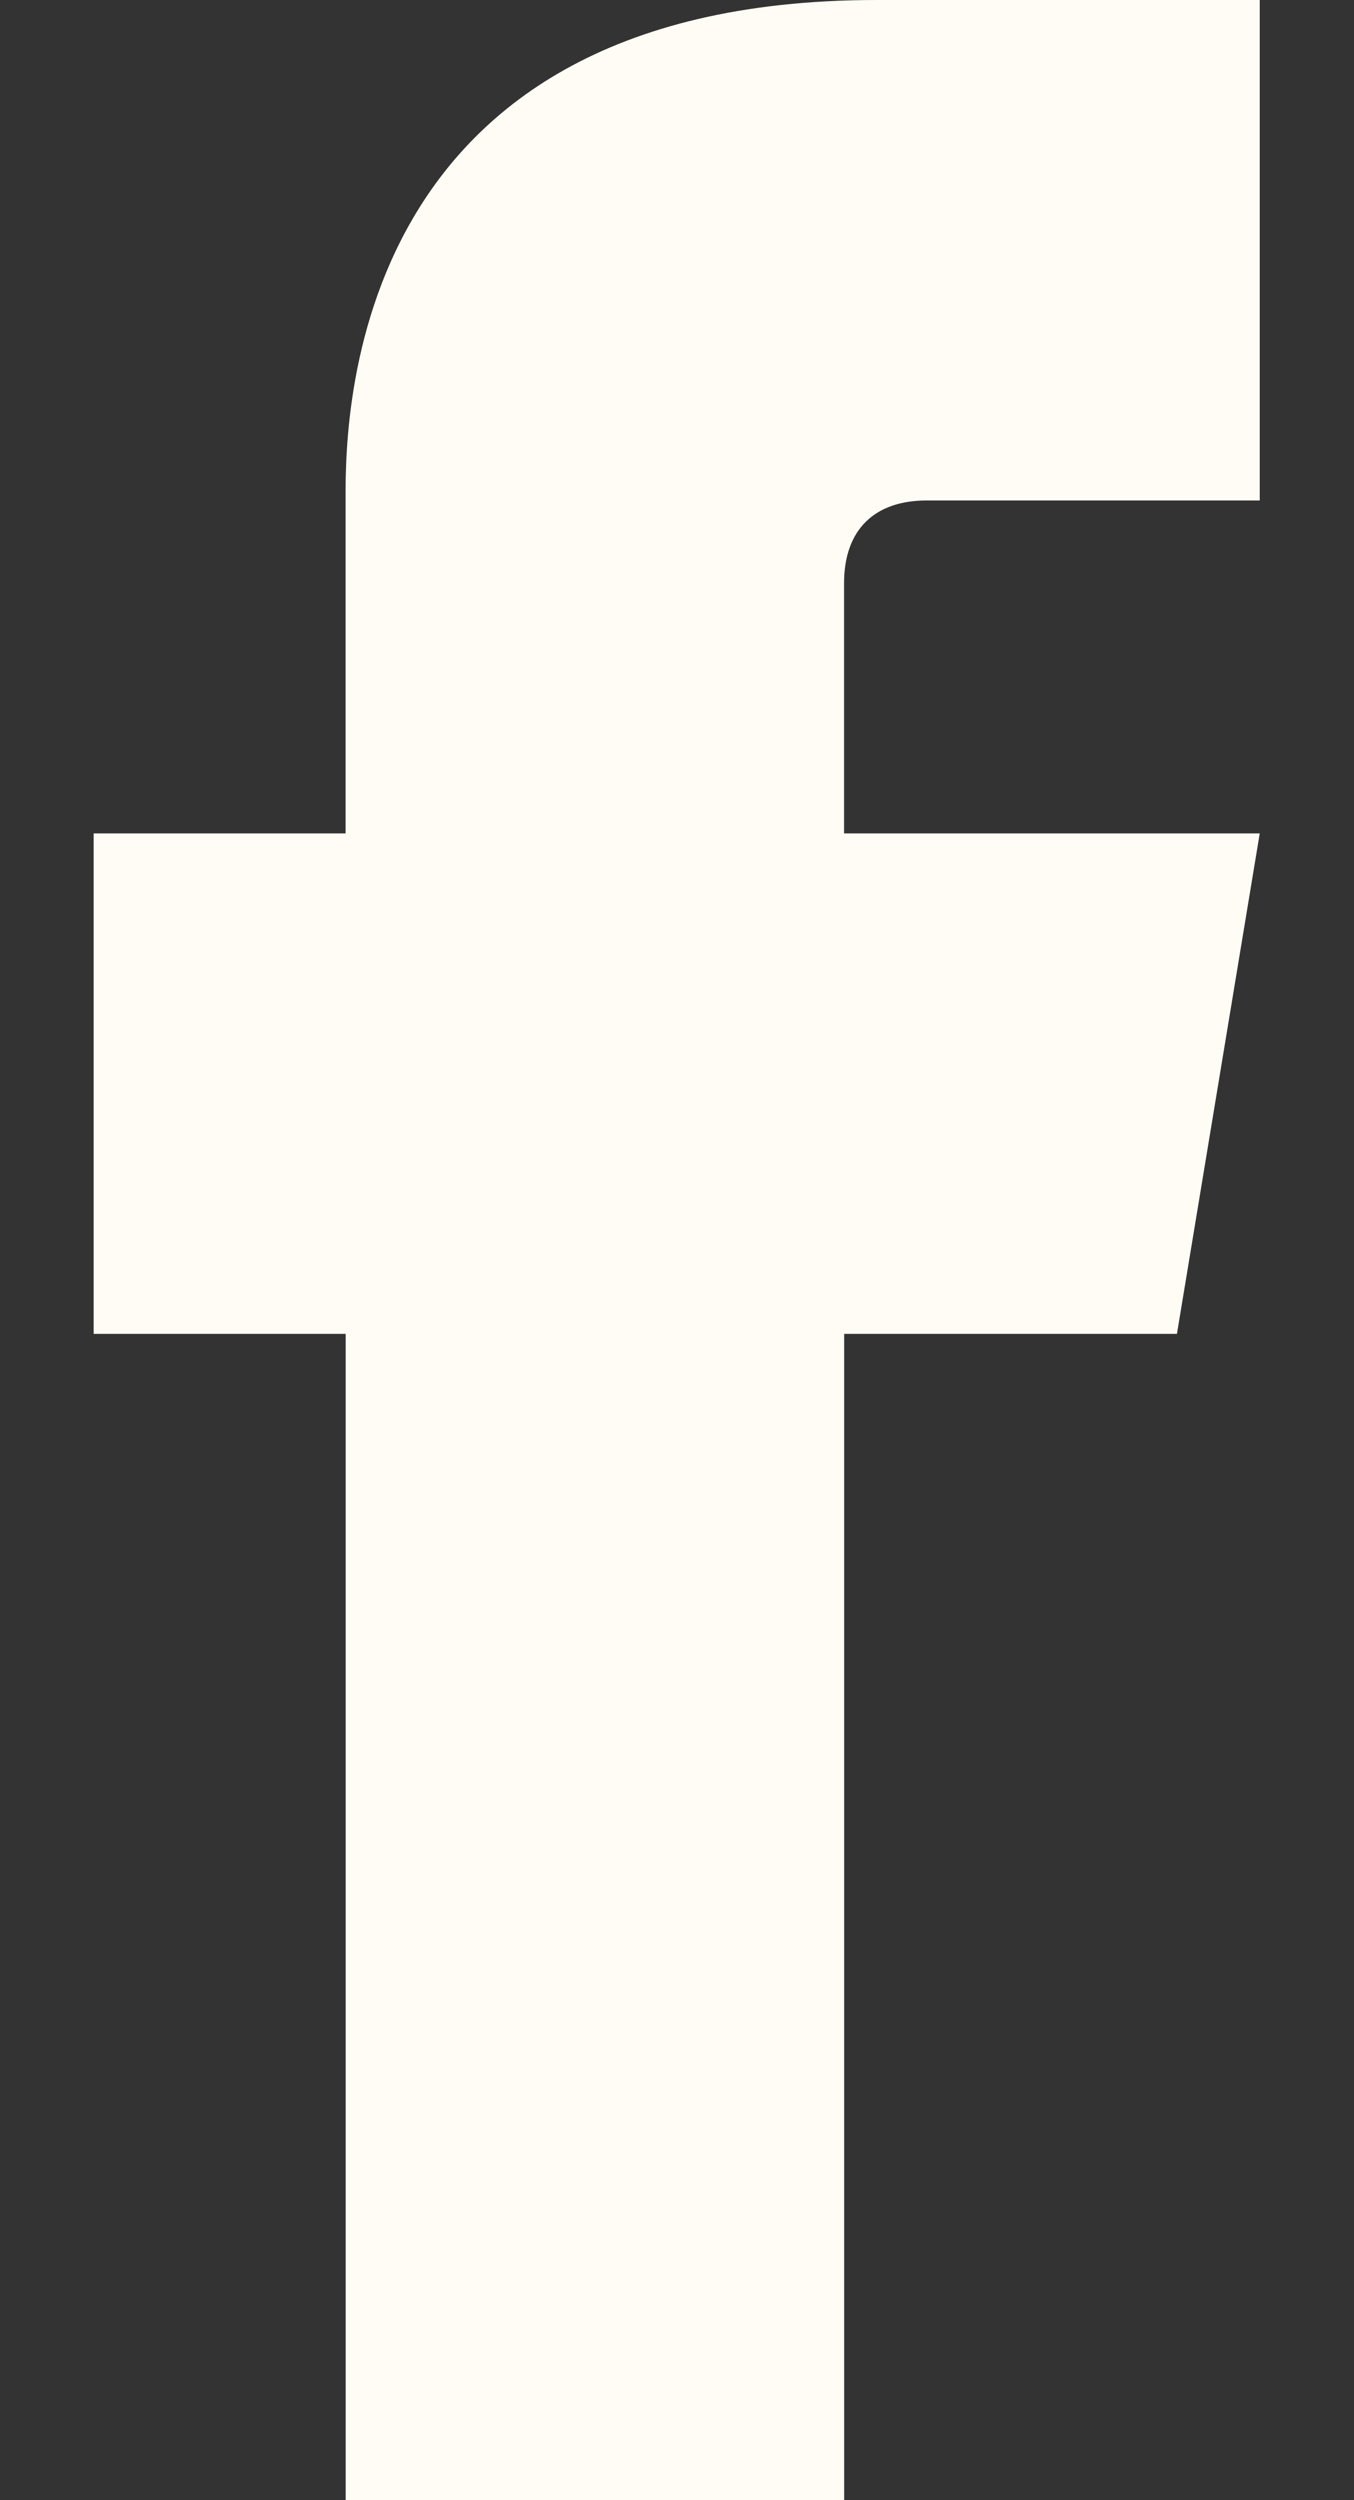
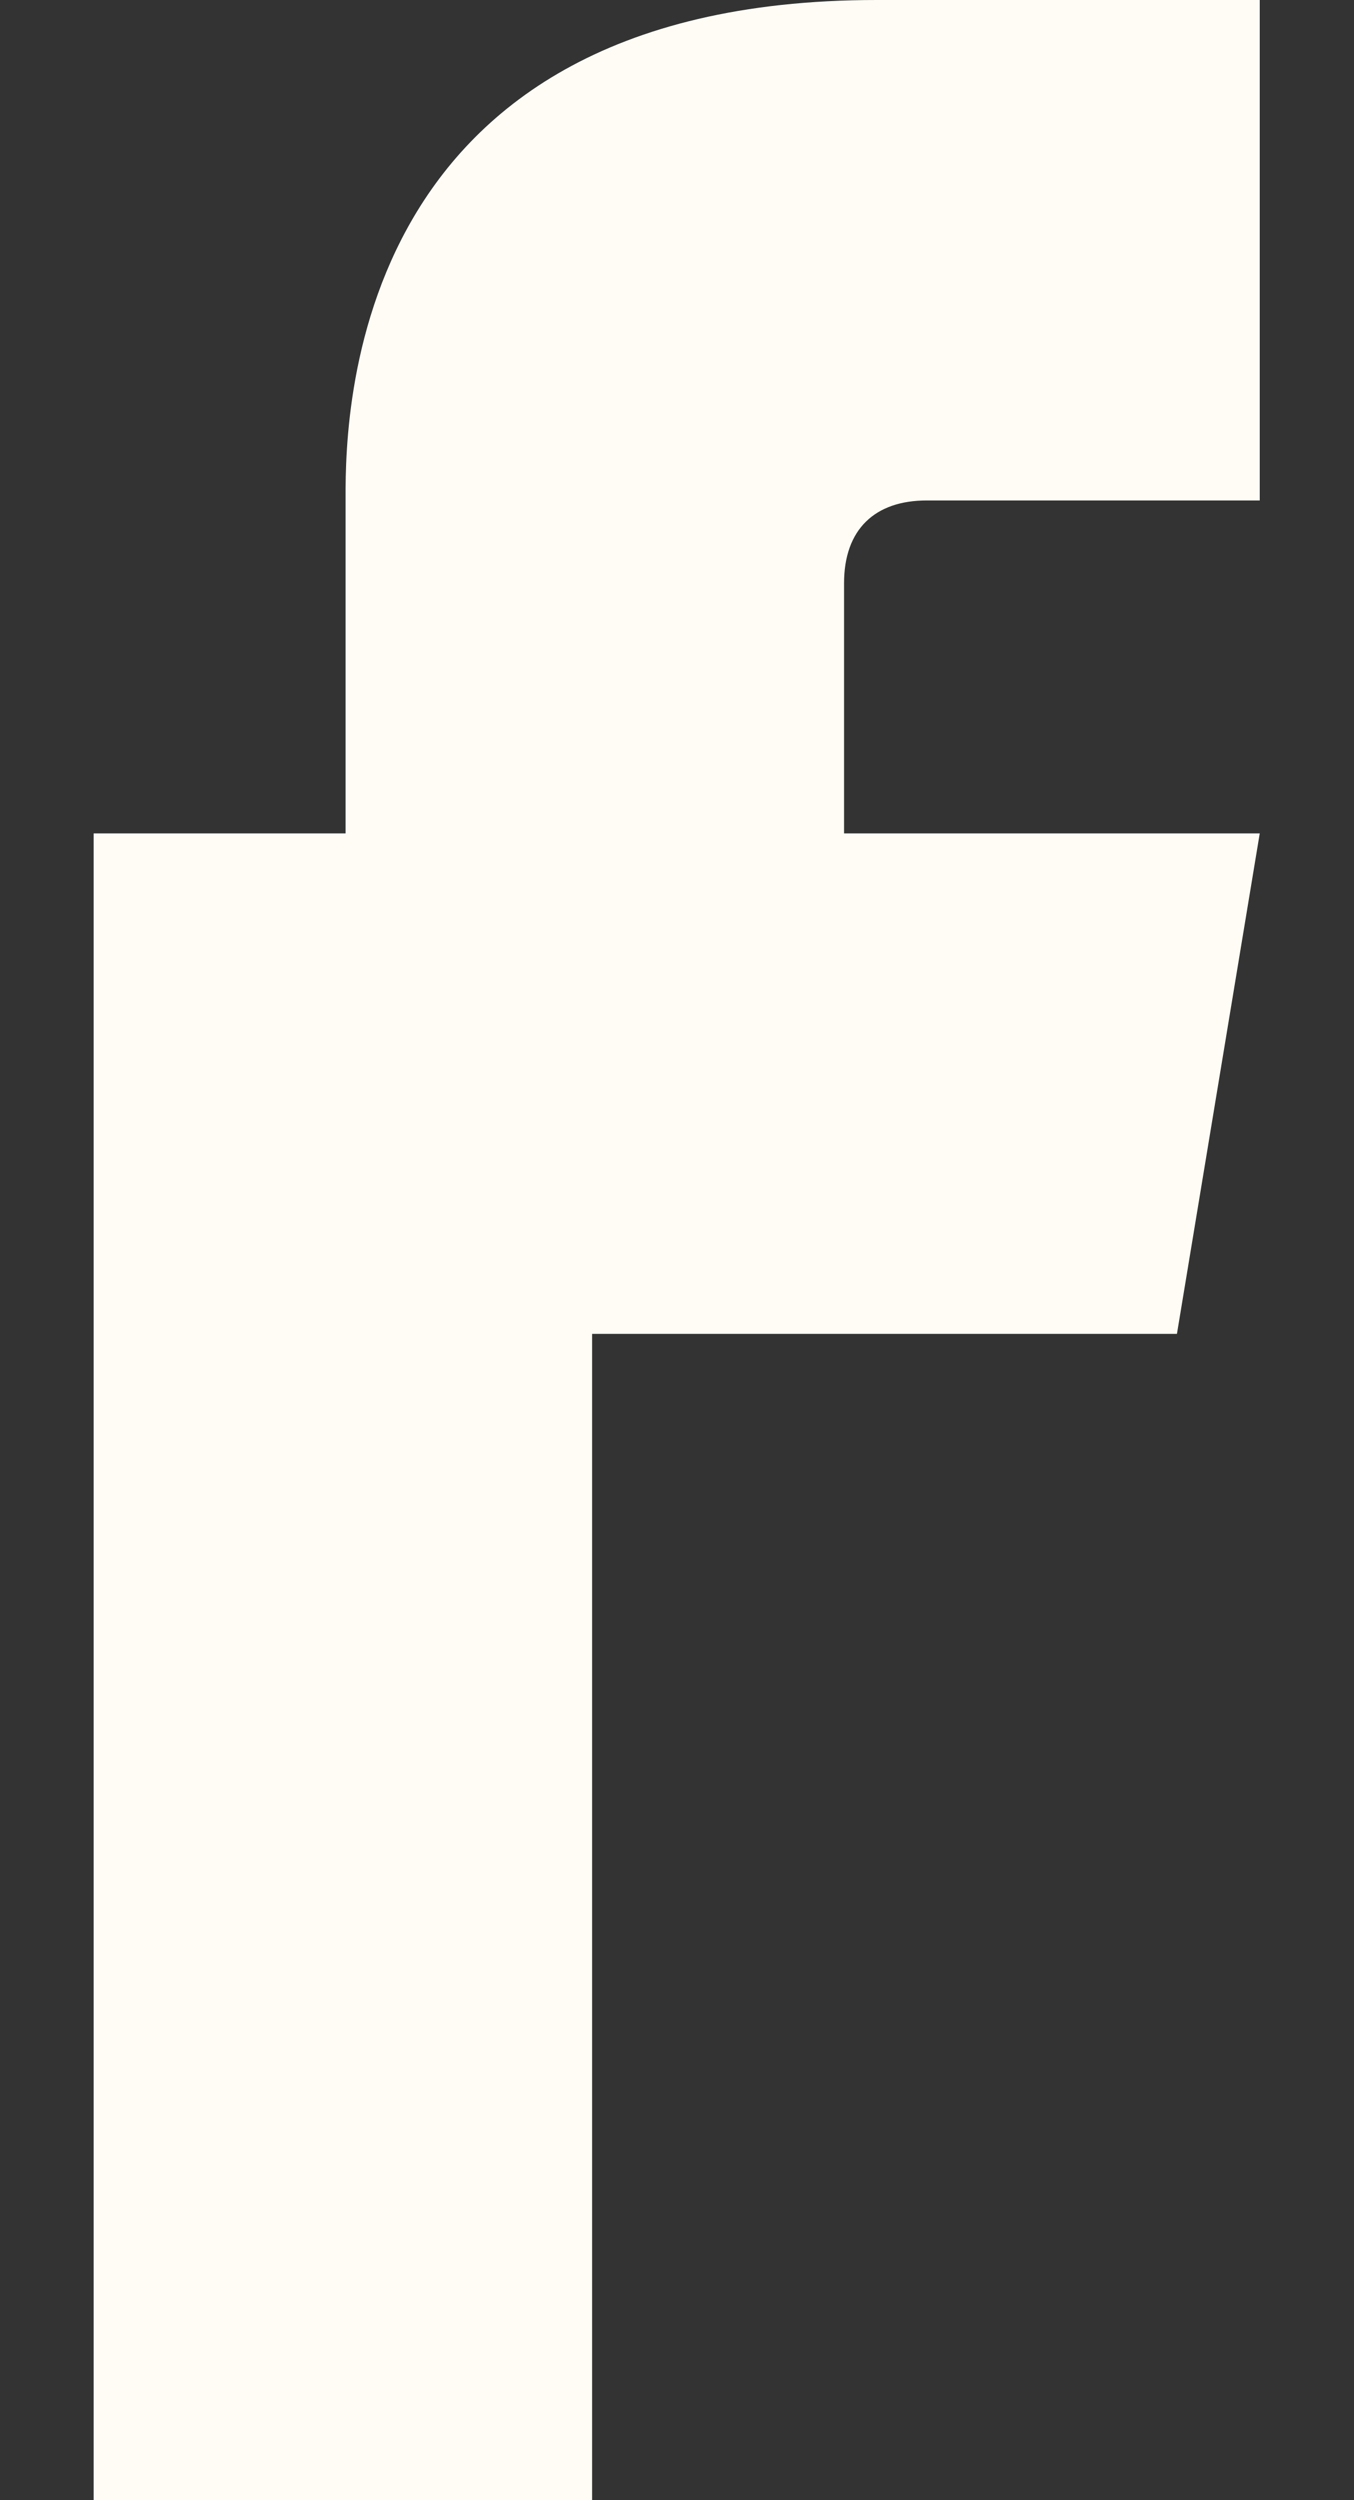
<svg xmlns="http://www.w3.org/2000/svg" width="13" height="24" fill="none">
  <rect width="100%" height="100%" fill="#333333" stroke="none" />
-   <path d="M8.898 4.804h3.197V0H8.418c-5.21 0-5.1 4.212-5.1 4.84V8H.899v4.804h2.42V24h4.786V12.804H11.3L12.095 8H8.104V5.598c0-.517.296-.794.794-.794z" fill="#FFFCF5" />
+   <path d="M8.898 4.804h3.197V0H8.418c-5.21 0-5.1 4.212-5.1 4.84V8H.899v4.804V24h4.786V12.804H11.3L12.095 8H8.104V5.598c0-.517.296-.794.794-.794z" fill="#FFFCF5" />
</svg>